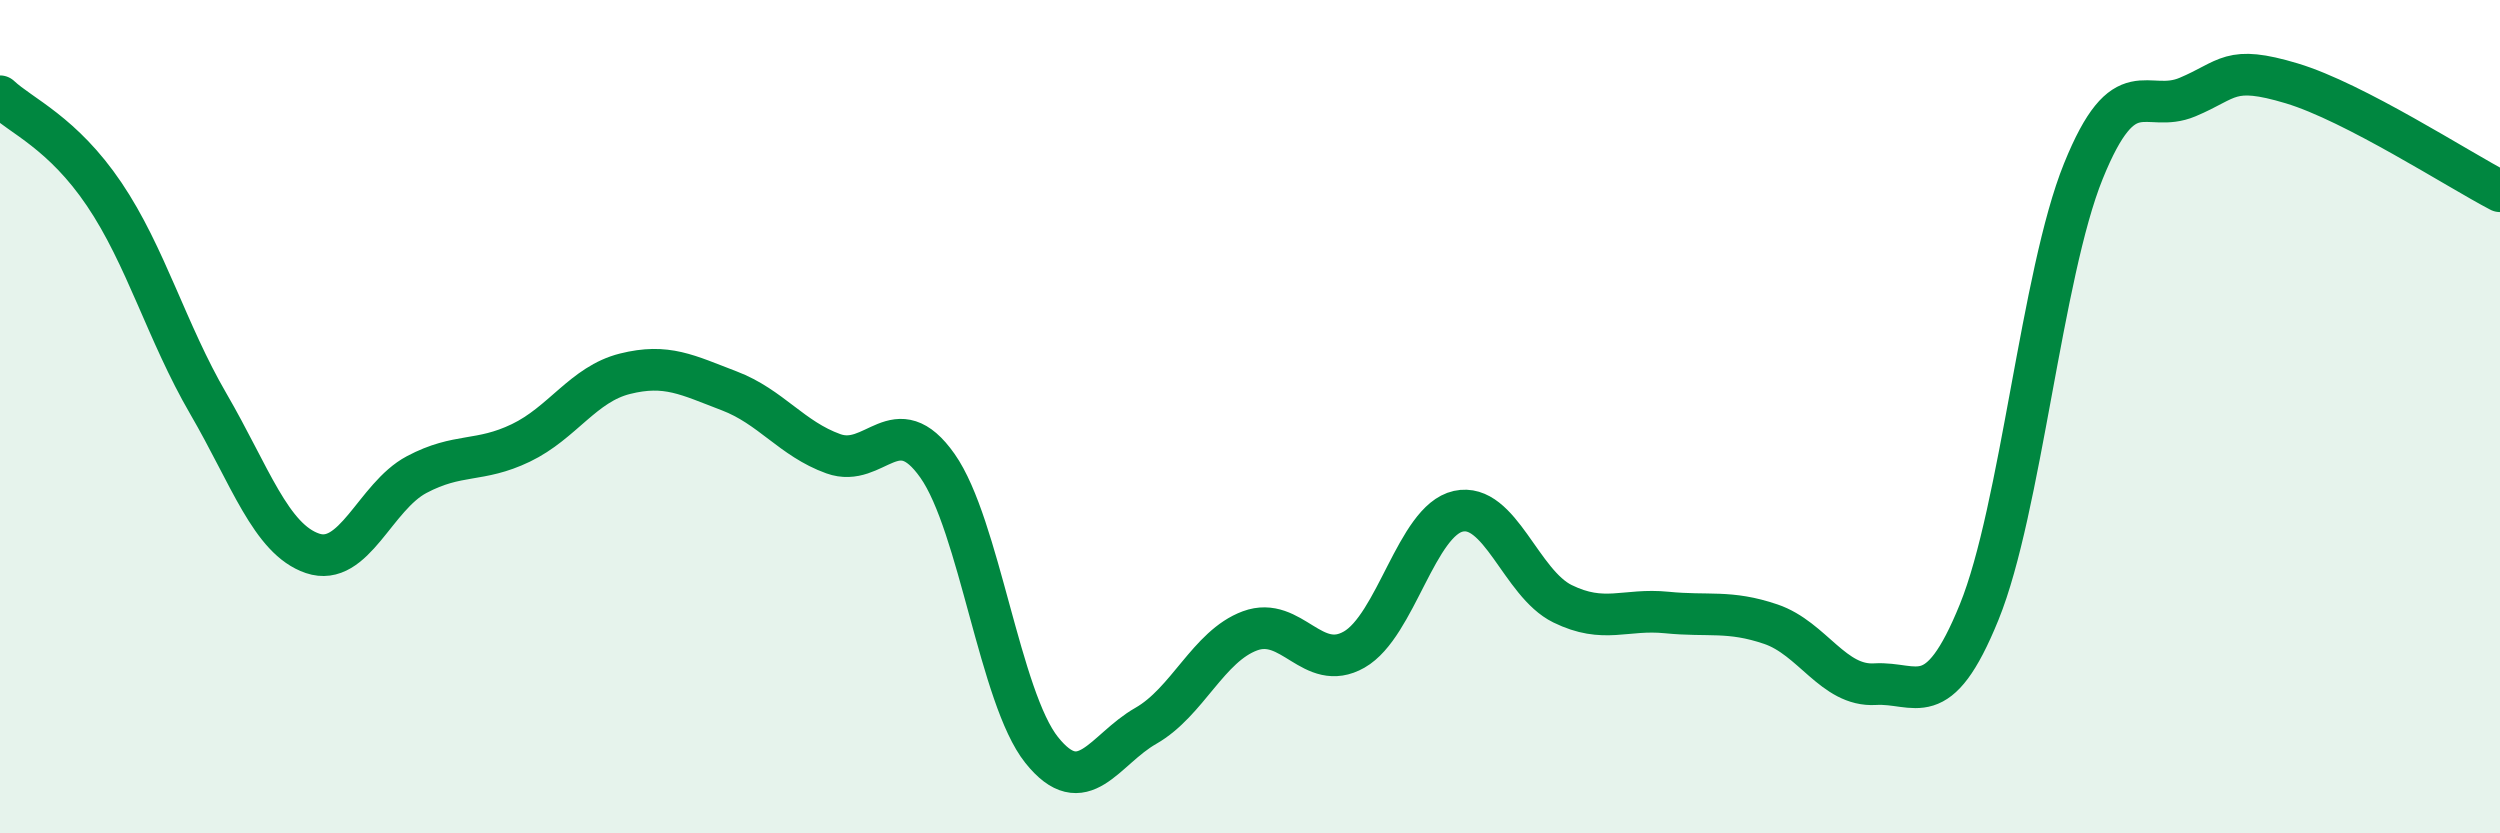
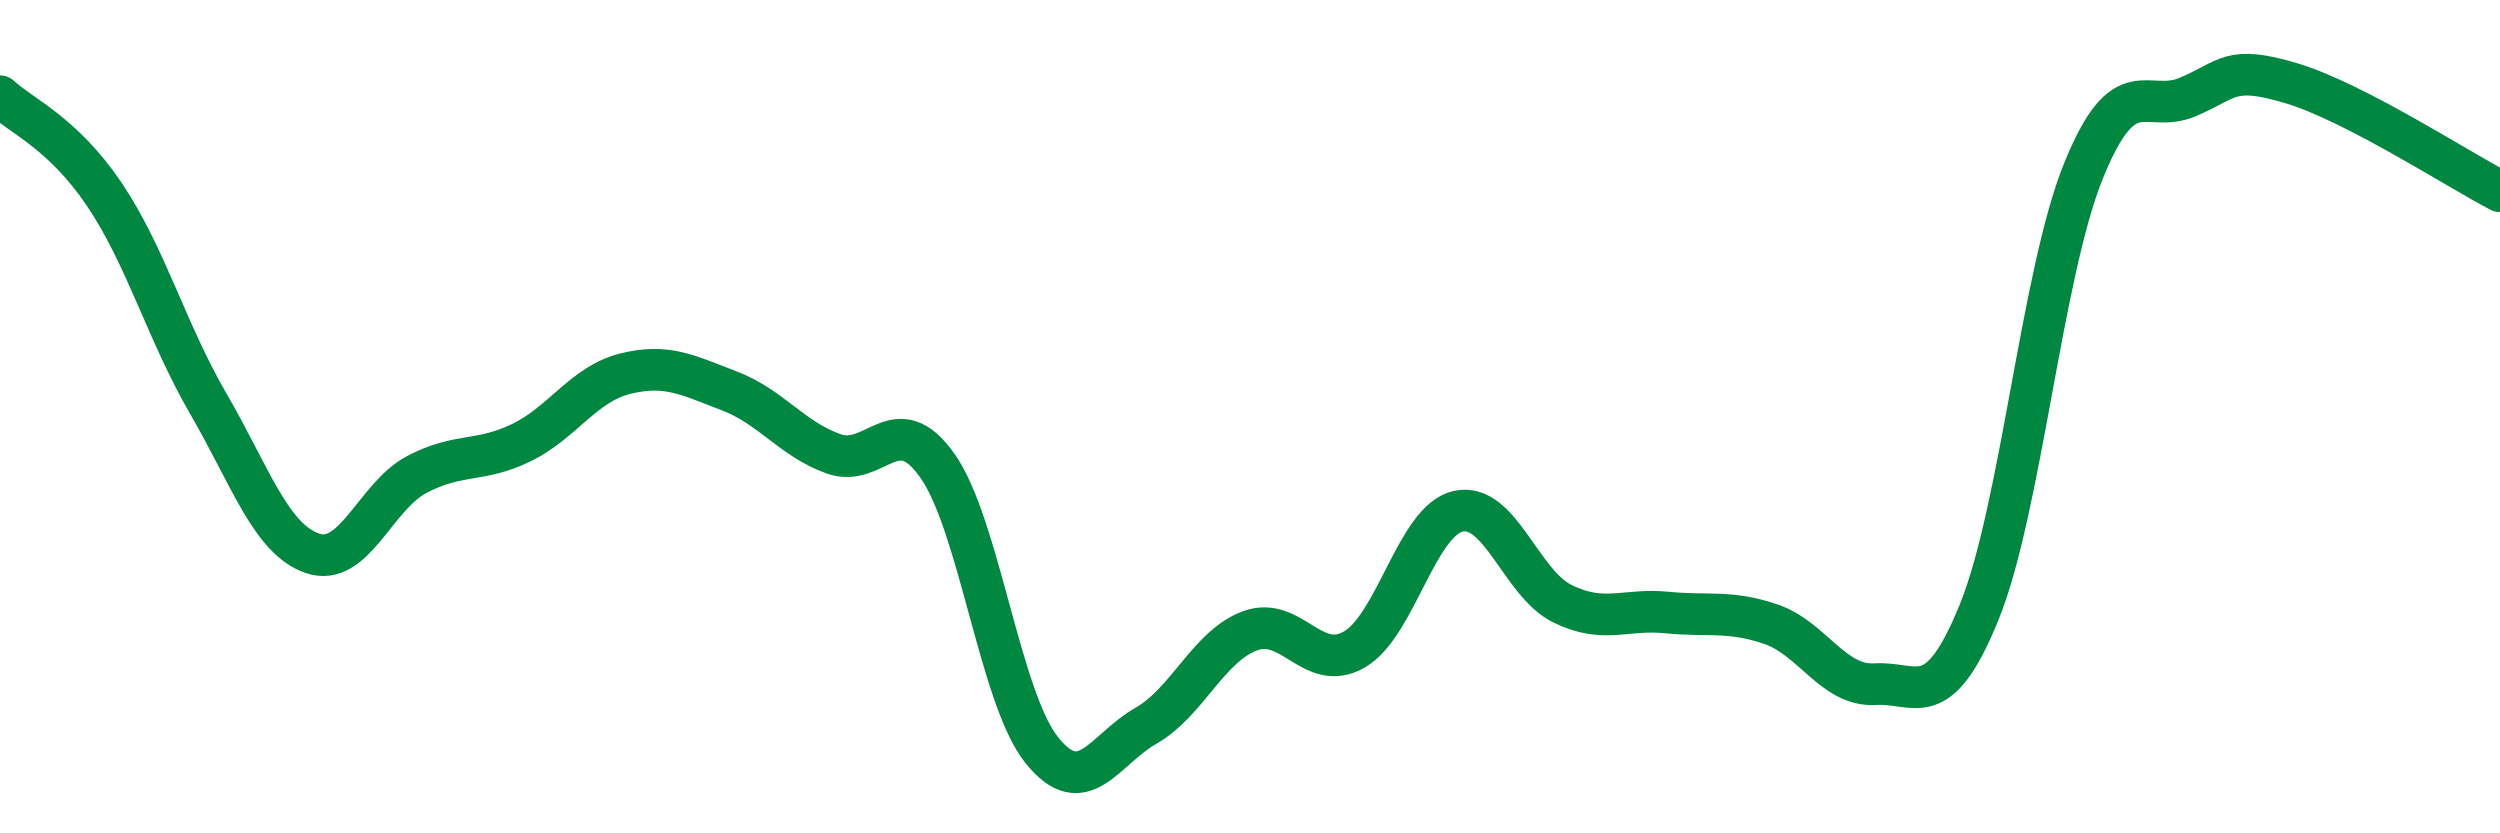
<svg xmlns="http://www.w3.org/2000/svg" width="60" height="20" viewBox="0 0 60 20">
-   <path d="M 0,2.31 C 0.5,2.78 1.5,3.18 2.5,4.66 C 3.5,6.14 4,7.97 5,9.69 C 6,11.41 6.5,12.94 7.5,13.28 C 8.5,13.62 9,11.92 10,11.39 C 11,10.86 11.5,11.11 12.5,10.63 C 13.5,10.15 14,9.22 15,8.97 C 16,8.72 16.5,9 17.5,9.38 C 18.5,9.76 19,10.53 20,10.89 C 21,11.25 21.5,9.76 22.5,11.18 C 23.5,12.6 24,16.75 25,18 C 26,19.25 26.5,17.99 27.5,17.42 C 28.5,16.85 29,15.51 30,15.14 C 31,14.77 31.5,16.16 32.5,15.59 C 33.5,15.02 34,12.49 35,12.27 C 36,12.05 36.5,14 37.5,14.49 C 38.5,14.98 39,14.6 40,14.7 C 41,14.8 41.5,14.64 42.5,14.98 C 43.5,15.32 44,16.48 45,16.42 C 46,16.36 46.5,17.15 47.5,14.69 C 48.5,12.23 49,6.58 50,4.11 C 51,1.64 51.5,2.75 52.5,2.33 C 53.5,1.91 53.5,1.55 55,2 C 56.5,2.45 59,4.07 60,4.59L60 20L0 20Z" fill="#008740" opacity="0.1" stroke-linecap="round" stroke-linejoin="round" />
  <path d="M 0,2.31 C 0.5,2.78 1.5,3.18 2.5,4.66 C 3.5,6.14 4,7.97 5,9.69 C 6,11.41 6.5,12.94 7.5,13.28 C 8.5,13.62 9,11.92 10,11.39 C 11,10.86 11.5,11.11 12.5,10.63 C 13.5,10.15 14,9.22 15,8.97 C 16,8.72 16.5,9 17.5,9.38 C 18.5,9.76 19,10.53 20,10.89 C 21,11.25 21.5,9.76 22.5,11.18 C 23.5,12.6 24,16.75 25,18 C 26,19.25 26.5,17.99 27.5,17.42 C 28.5,16.85 29,15.51 30,15.14 C 31,14.77 31.5,16.16 32.5,15.59 C 33.5,15.02 34,12.49 35,12.27 C 36,12.05 36.5,14 37.5,14.49 C 38.5,14.98 39,14.6 40,14.7 C 41,14.8 41.5,14.64 42.5,14.98 C 43.5,15.32 44,16.48 45,16.42 C 46,16.36 46.5,17.15 47.5,14.69 C 48.5,12.23 49,6.58 50,4.11 C 51,1.64 51.5,2.75 52.5,2.33 C 53.5,1.91 53.5,1.55 55,2 C 56.5,2.45 59,4.07 60,4.59" stroke="#008740" stroke-width="1" fill="none" stroke-linecap="round" stroke-linejoin="round" />
</svg>